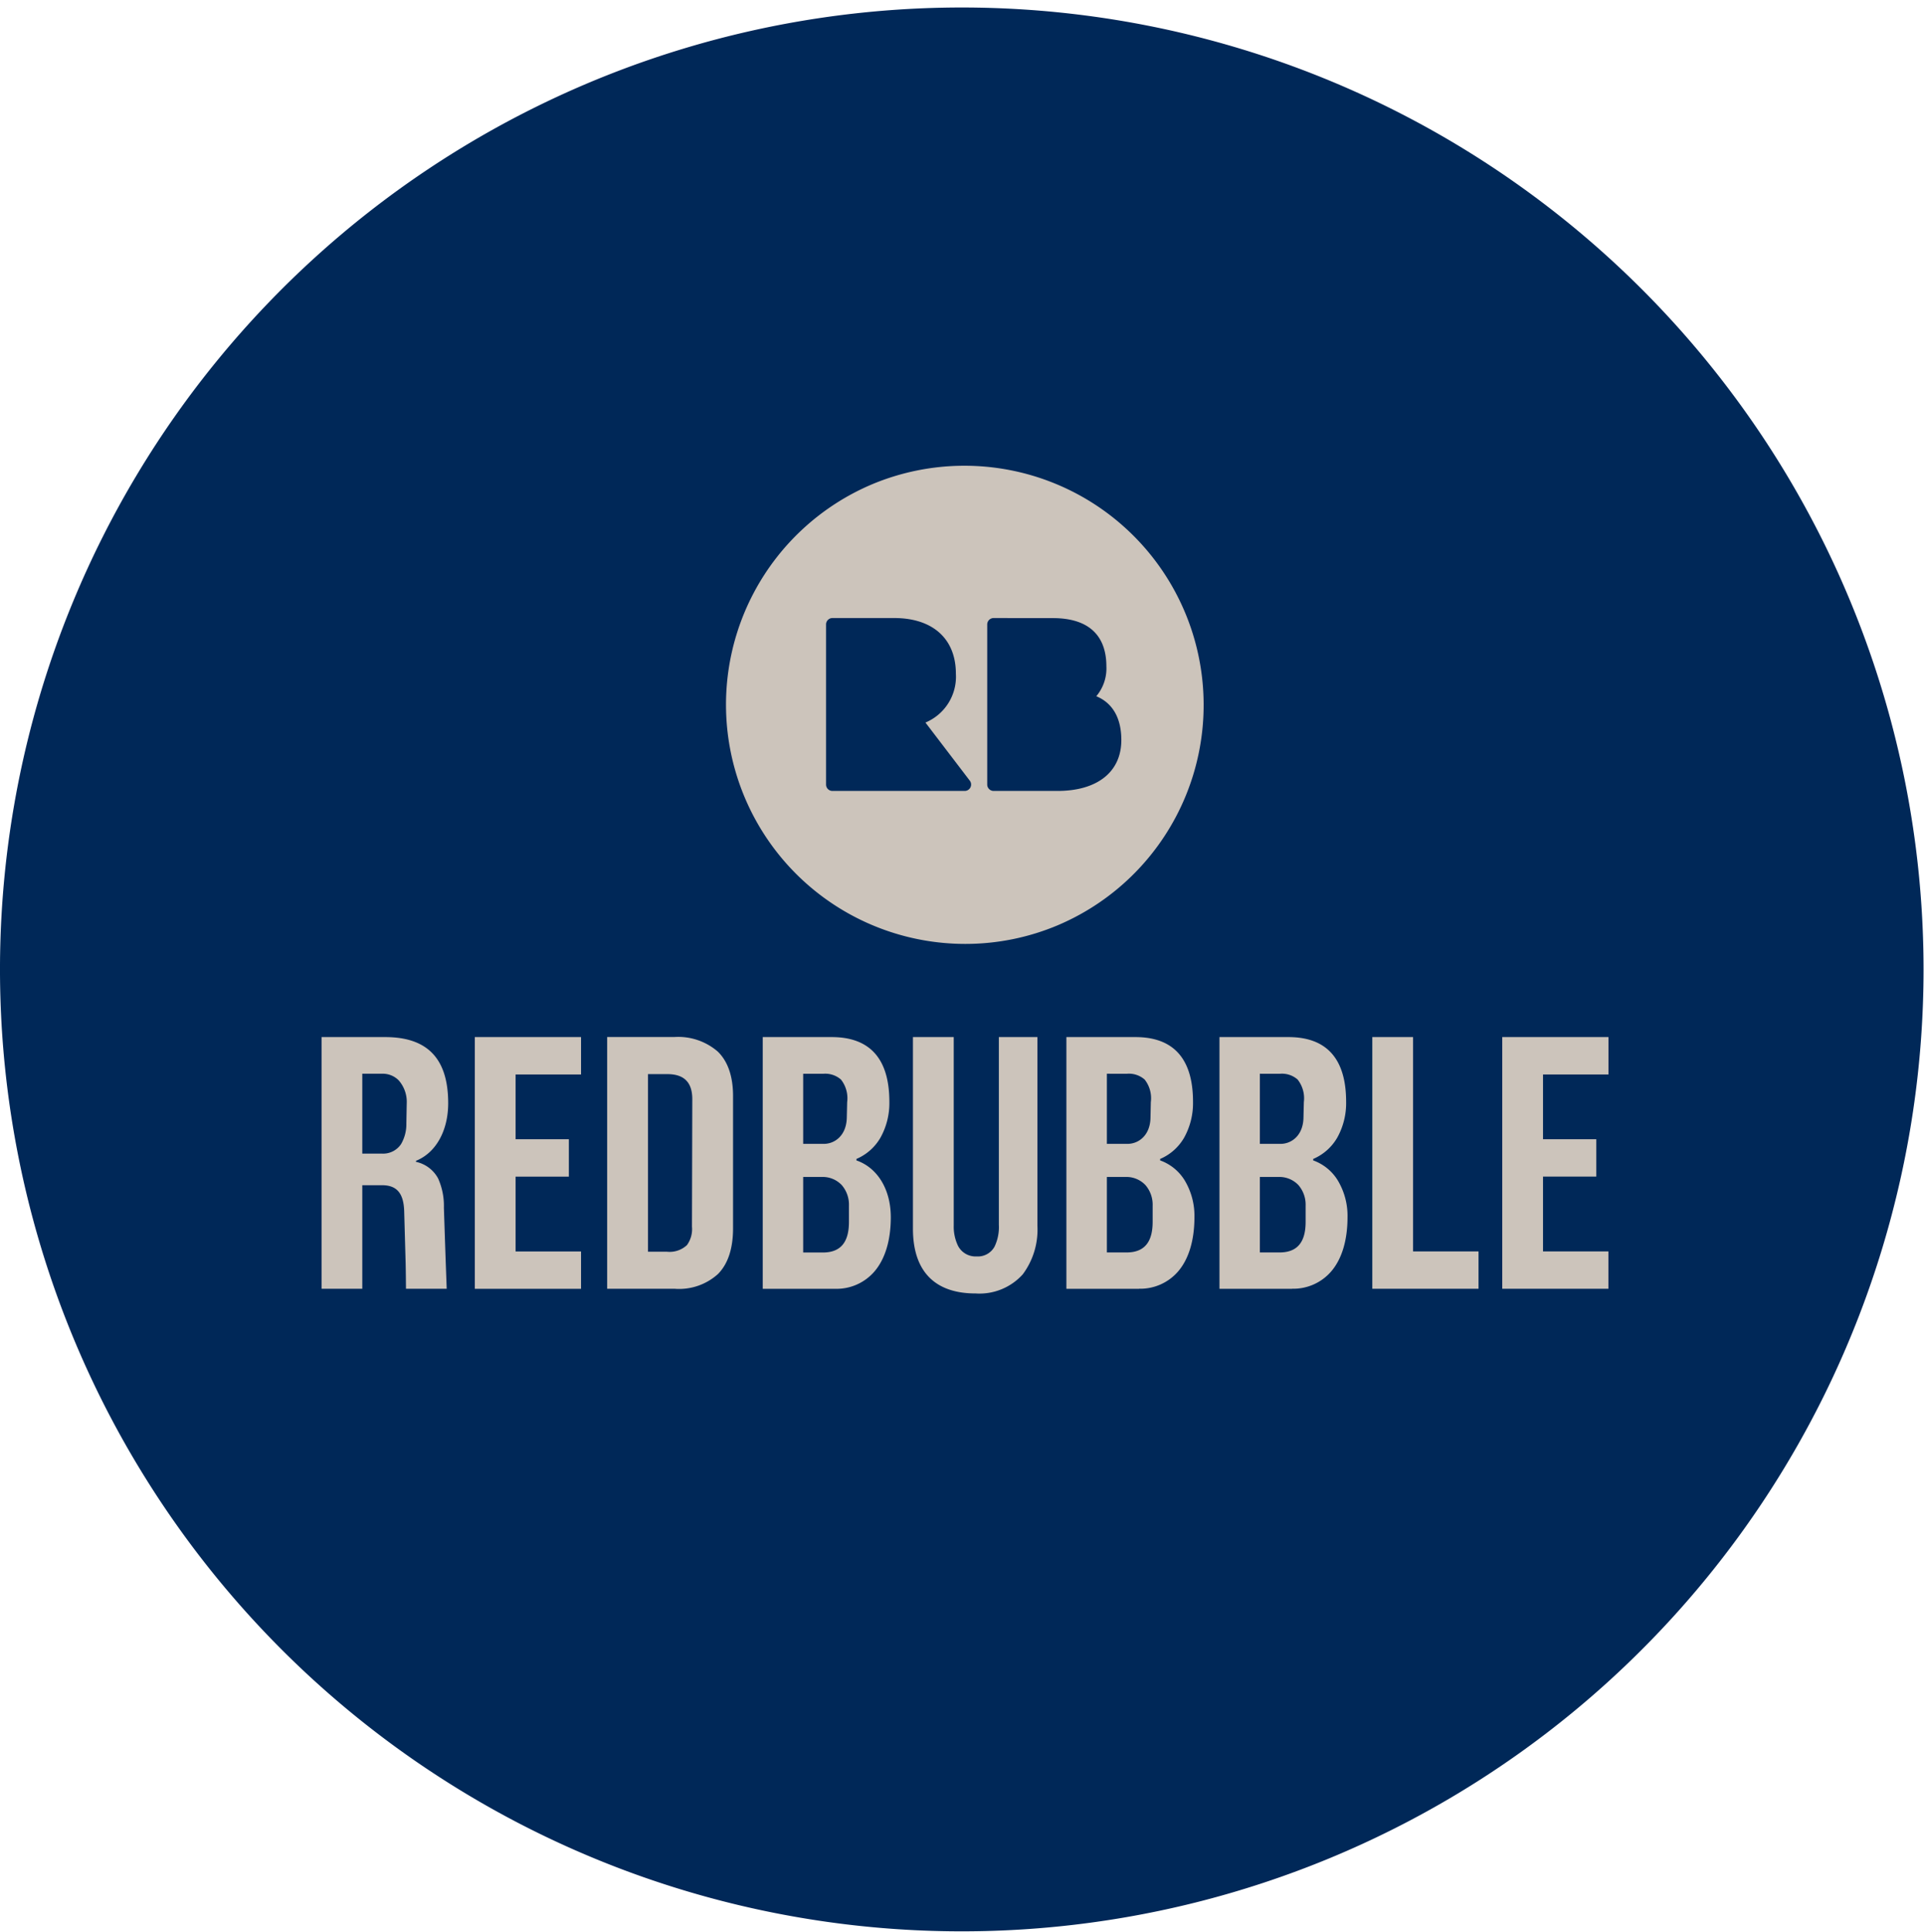
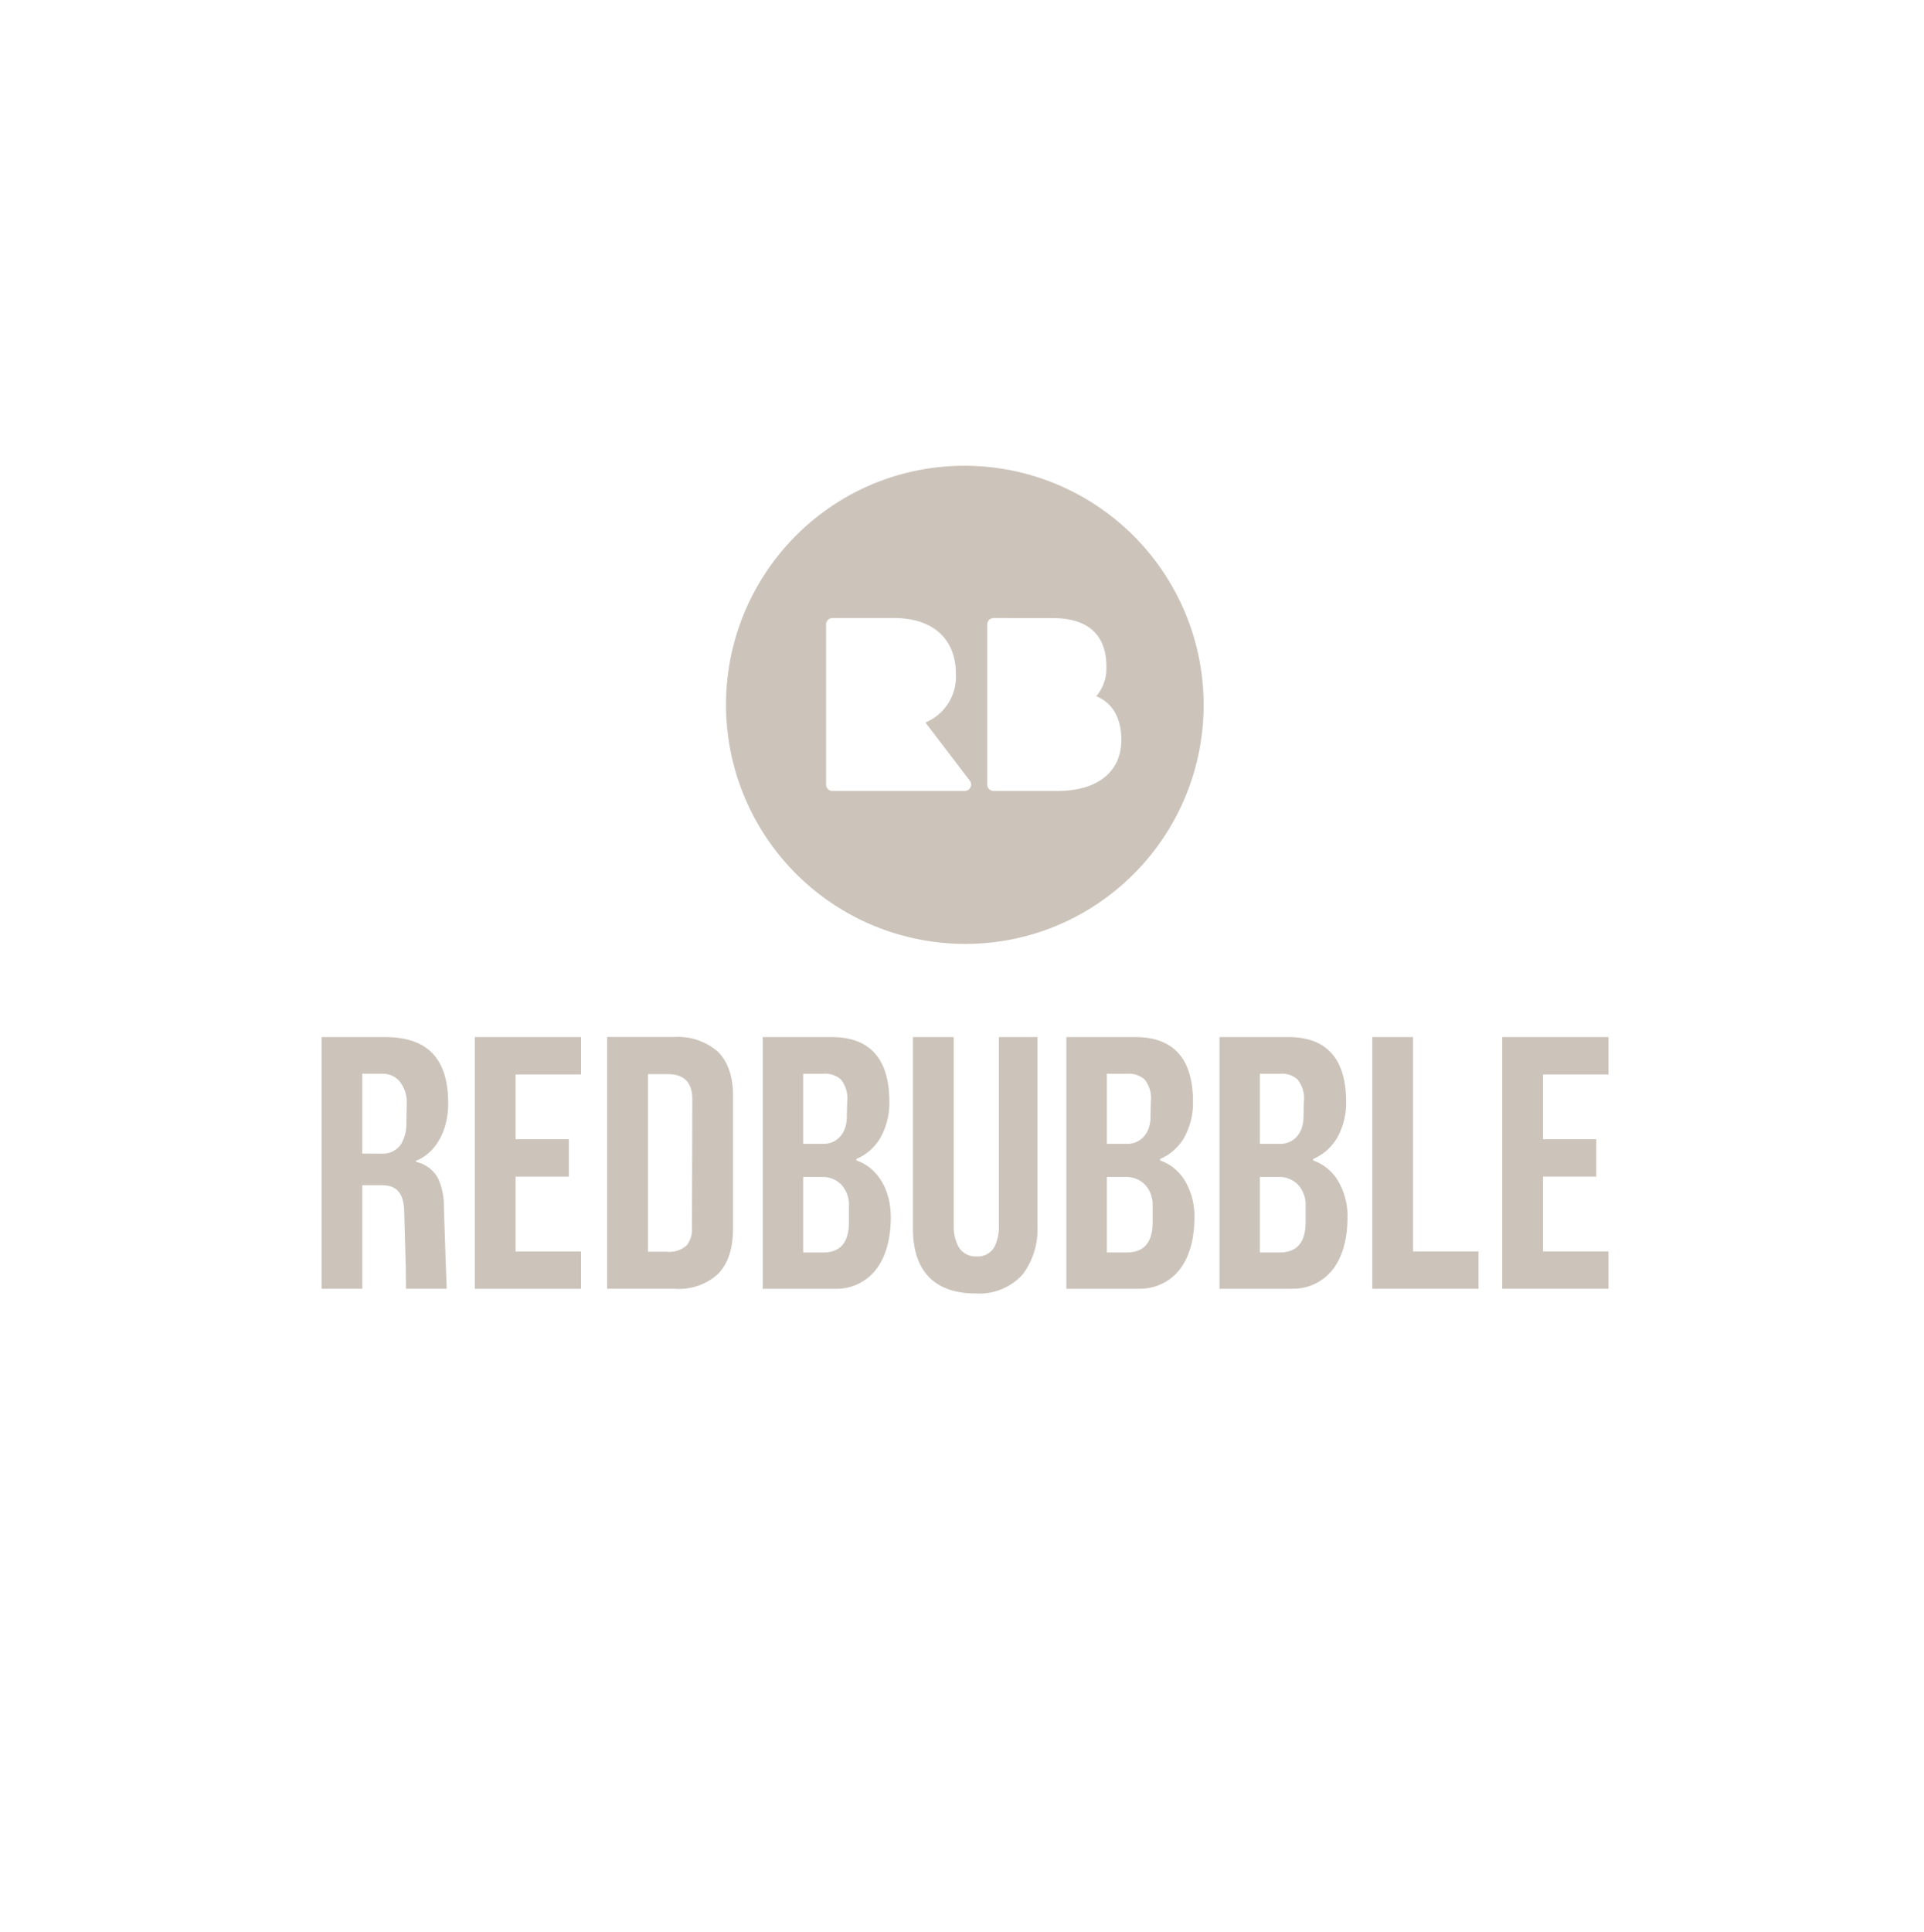
<svg xmlns="http://www.w3.org/2000/svg" id="CNX-LogosRetailersUK_FR-RedBubble" data-name="CNX-LogosRetailersUK&amp;FR-RedBubble" width="257" height="258" viewBox="0 0 257 258">
  <defs>
    <clipPath id="clip-path">
-       <path id="Clip_2" data-name="Clip 2" d="M0,0H256.94V256.94H0Z" transform="translate(0 0.06)" fill="none" />
-     </clipPath>
+       </clipPath>
  </defs>
  <g id="Group_3" data-name="Group 3" transform="translate(0 0.941)">
    <path id="Clip_2-2" data-name="Clip 2" d="M0,0H256.94V256.94H0Z" transform="translate(0 0.06)" fill="none" />
    <g id="Group_3-2" data-name="Group 3" clip-path="url(#clip-path)">
      <path id="Fill_1" data-name="Fill 1" d="M256.94,128.47A128.47,128.47,0,1,1,128.47,0,128.471,128.471,0,0,1,256.94,128.47" transform="translate(0 0.06)" fill="#002858" />
    </g>
  </g>
  <g id="Group_9" data-name="Group 9" transform="translate(42 62)">
    <g id="Group_8" data-name="Group 8">
      <path id="Fill_4" data-name="Fill 4" d="M87.364,34.246h-.009c-5.469,0-8.36-2.99-8.36-8.648V.006h5.448V25.168a5.913,5.913,0,0,0,.563,2.7A2.637,2.637,0,0,0,87.5,29.3a2.533,2.533,0,0,0,2.4-1.321,6.032,6.032,0,0,0,.57-2.906V.006h5.15V25.221a9.966,9.966,0,0,1-1.96,6.475A7.774,7.774,0,0,1,87.364,34.246Zm42.265-.621h-9.69V.006h9.218c5.106,0,7.7,2.908,7.7,8.642a9.477,9.477,0,0,1-1.179,4.774,6.772,6.772,0,0,1-3.221,2.86v.194a6.357,6.357,0,0,1,3.277,2.66,9.179,9.179,0,0,1,1.308,4.928c0,3.1-.766,5.619-2.215,7.279a6.675,6.675,0,0,1-5.192,2.271v.008Zm-4.294-14.938V28.769h2.623c2.348,0,3.489-1.335,3.489-4.082V22.53a4.005,4.005,0,0,0-.956-2.75,3.491,3.491,0,0,0-2.674-1.093Zm0-13.787v9.366h2.77c1.44,0,3.01-1.1,3.055-3.5l.05-2.069a4.047,4.047,0,0,0-.833-3.022,3.169,3.169,0,0,0-2.367-.77ZM109.19,33.625h-9.7V.006h9.225c5.1,0,7.689,2.908,7.689,8.642a9.5,9.5,0,0,1-1.176,4.774,6.758,6.758,0,0,1-3.215,2.86v.194a6.354,6.354,0,0,1,3.274,2.66,9.184,9.184,0,0,1,1.307,4.928c0,3.1-.766,5.619-2.214,7.279a6.673,6.673,0,0,1-5.192,2.271v.008ZM104.9,18.687V28.769h2.624c2.347,0,3.488-1.335,3.488-4.082V22.53a4.006,4.006,0,0,0-.955-2.75,3.492,3.492,0,0,0-2.675-1.093Zm0-13.787v9.366h2.766c1.442,0,3.014-1.1,3.059-3.5l.044-2.069a4.03,4.03,0,0,0-.824-3.019,3.176,3.176,0,0,0-2.376-.774ZM68.632,33.625h-9.7V.006h9.217c5.106,0,7.695,2.908,7.695,8.642a9.48,9.48,0,0,1-1.179,4.774,6.77,6.77,0,0,1-3.221,2.86v.194c2.832.984,4.592,3.892,4.592,7.589,0,3.1-.767,5.62-2.218,7.283A6.67,6.67,0,0,1,68.632,33.625Zm-4.3-14.938V28.776h2.633c2.342,0,3.481-1.337,3.481-4.089V22.53a4.006,4.006,0,0,0-.955-2.75,3.491,3.491,0,0,0-2.674-1.093Zm0-13.78v9.359H67.1c1.437,0,3.008-1.1,3.059-3.5L70.207,8.7a4.031,4.031,0,0,0-.825-3.019,3.176,3.176,0,0,0-2.376-.774Zm-17.1,28.718h0v-.008H38.148V0h8.938a8.071,8.071,0,0,1,5.838,1.941c1.354,1.32,2.041,3.319,2.041,5.94V25.552c0,2.69-.675,4.739-2.007,6.091A7.736,7.736,0,0,1,47.226,33.625ZM43.6,4.952v23.72h2.528a3.388,3.388,0,0,0,2.678-.885,3.63,3.63,0,0,0,.671-2.471l.044-17.01c0-2.257-1.092-3.354-3.34-3.354ZM34.661,33.625H20.47V.006H34.661V5H25.917v8.648h7.116v5H25.917v9.986h8.743v5ZM5.44,33.617H0V.006H8.5c5.662,0,8.414,2.889,8.414,8.833,0,3.682-1.649,6.629-4.3,7.69v.139a4.394,4.394,0,0,1,2.955,2.22,8.949,8.949,0,0,1,.771,3.878v.04c.039,1.171.172,5.136.235,6.976l.14,3.834h-5.44c-.007-1.091-.021-2.22-.043-3.354l-.194-6.919c-.054-2.459-.967-3.555-2.961-3.555H5.44V33.616ZM5.44,4.9V15.566H8.027a2.883,2.883,0,0,0,2.6-1.281,5.29,5.29,0,0,0,.7-2.756l.049-2.638A4.358,4.358,0,0,0,10.3,5.781,2.988,2.988,0,0,0,8.074,4.9ZM171.894,33.616H157.711V.006H171.9V5h-8.744v8.648h7.119v4.99h-7.119v9.994h8.735v4.988Zm-17.348,0H140.354V.006H145.8V28.627h8.744v4.988Z" transform="translate(0.953 76.502)" fill="#ccc4bb" />
      <path id="Fill_6" data-name="Fill 6" d="M31.945,63.888A31.953,31.953,0,0,1,19.511,2.511,31.952,31.952,0,0,1,44.378,61.378,31.74,31.74,0,0,1,31.945,63.888Zm3.818-43.521a.856.856,0,0,0-.854.857V42.6a.857.857,0,0,0,.854.858h8.516c5.35,0,8.545-2.543,8.545-6.8,0-2.922-1.157-4.944-3.346-5.848a5.769,5.769,0,0,0,1.347-4.015c0-2.929-1.243-6.42-7.167-6.42Zm-21.537,0a.852.852,0,0,0-.845.857V42.6a.852.852,0,0,0,.845.858H31.914a.855.855,0,0,0,.631-1.418l-5.888-7.716A6.635,6.635,0,0,0,30.722,27.8c0-4.655-3.08-7.434-8.239-7.434Z" transform="translate(54.96 0.176)" fill="#ccc4bb" />
    </g>
  </g>
</svg>